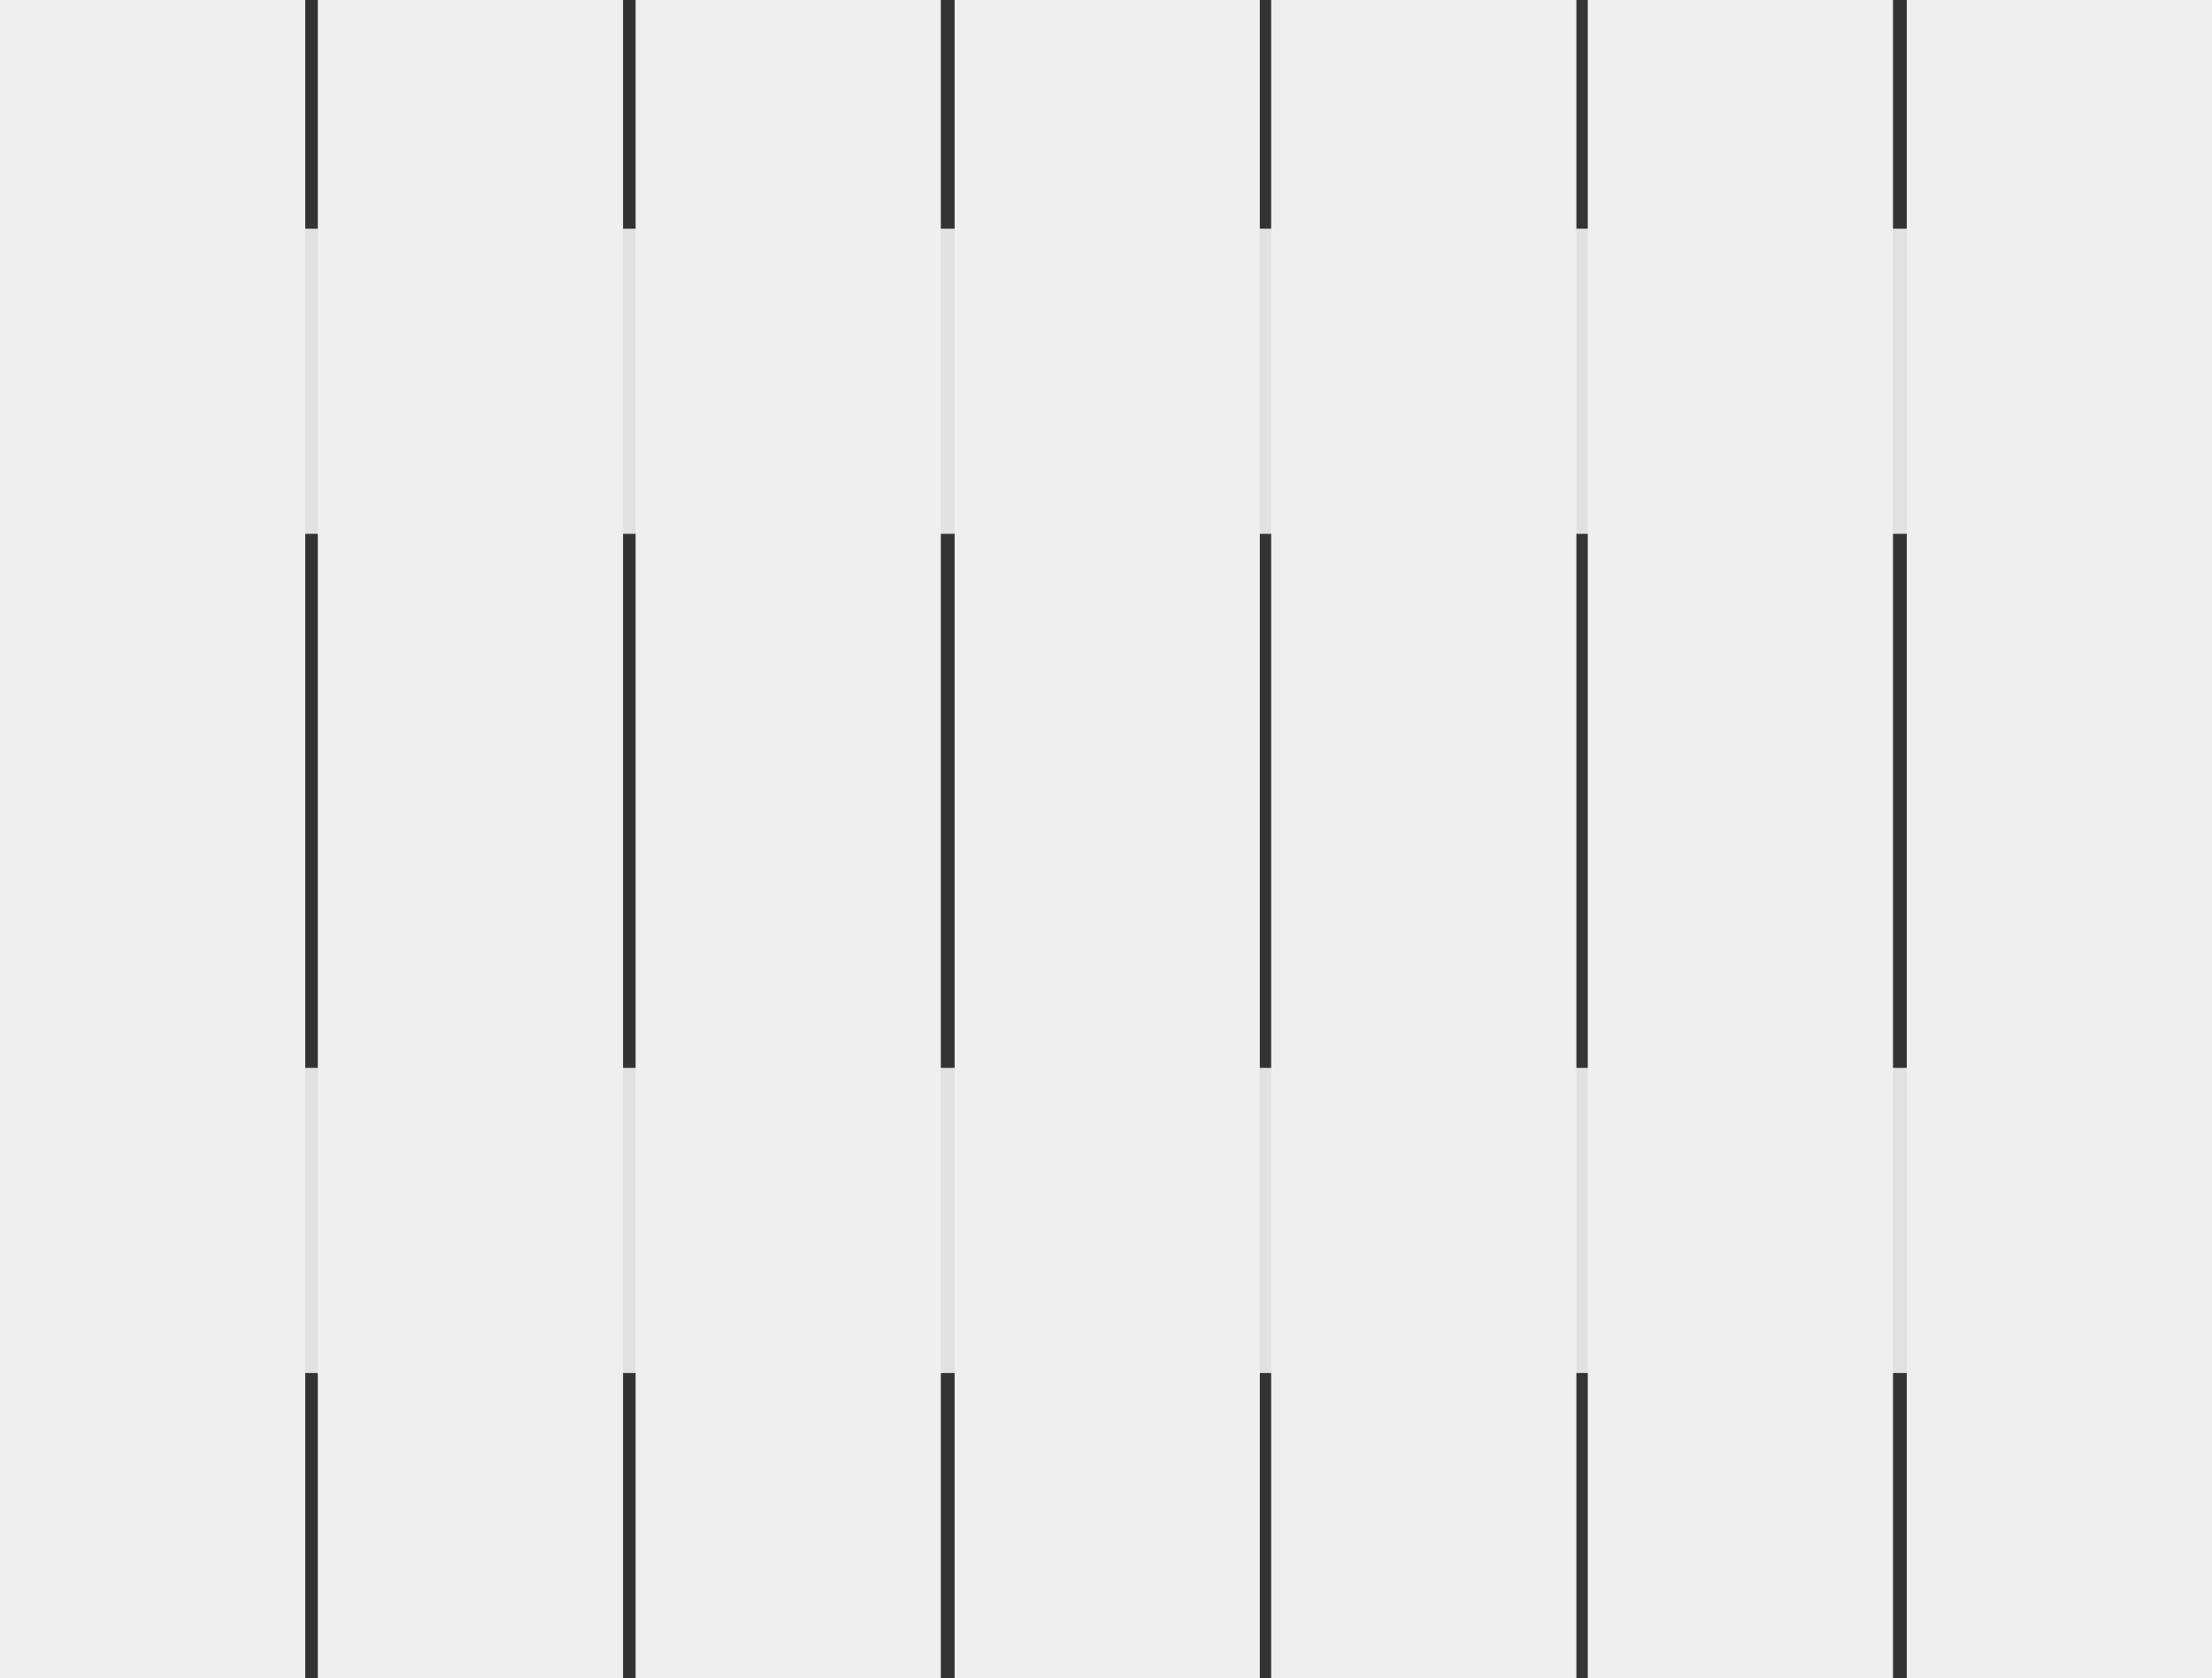
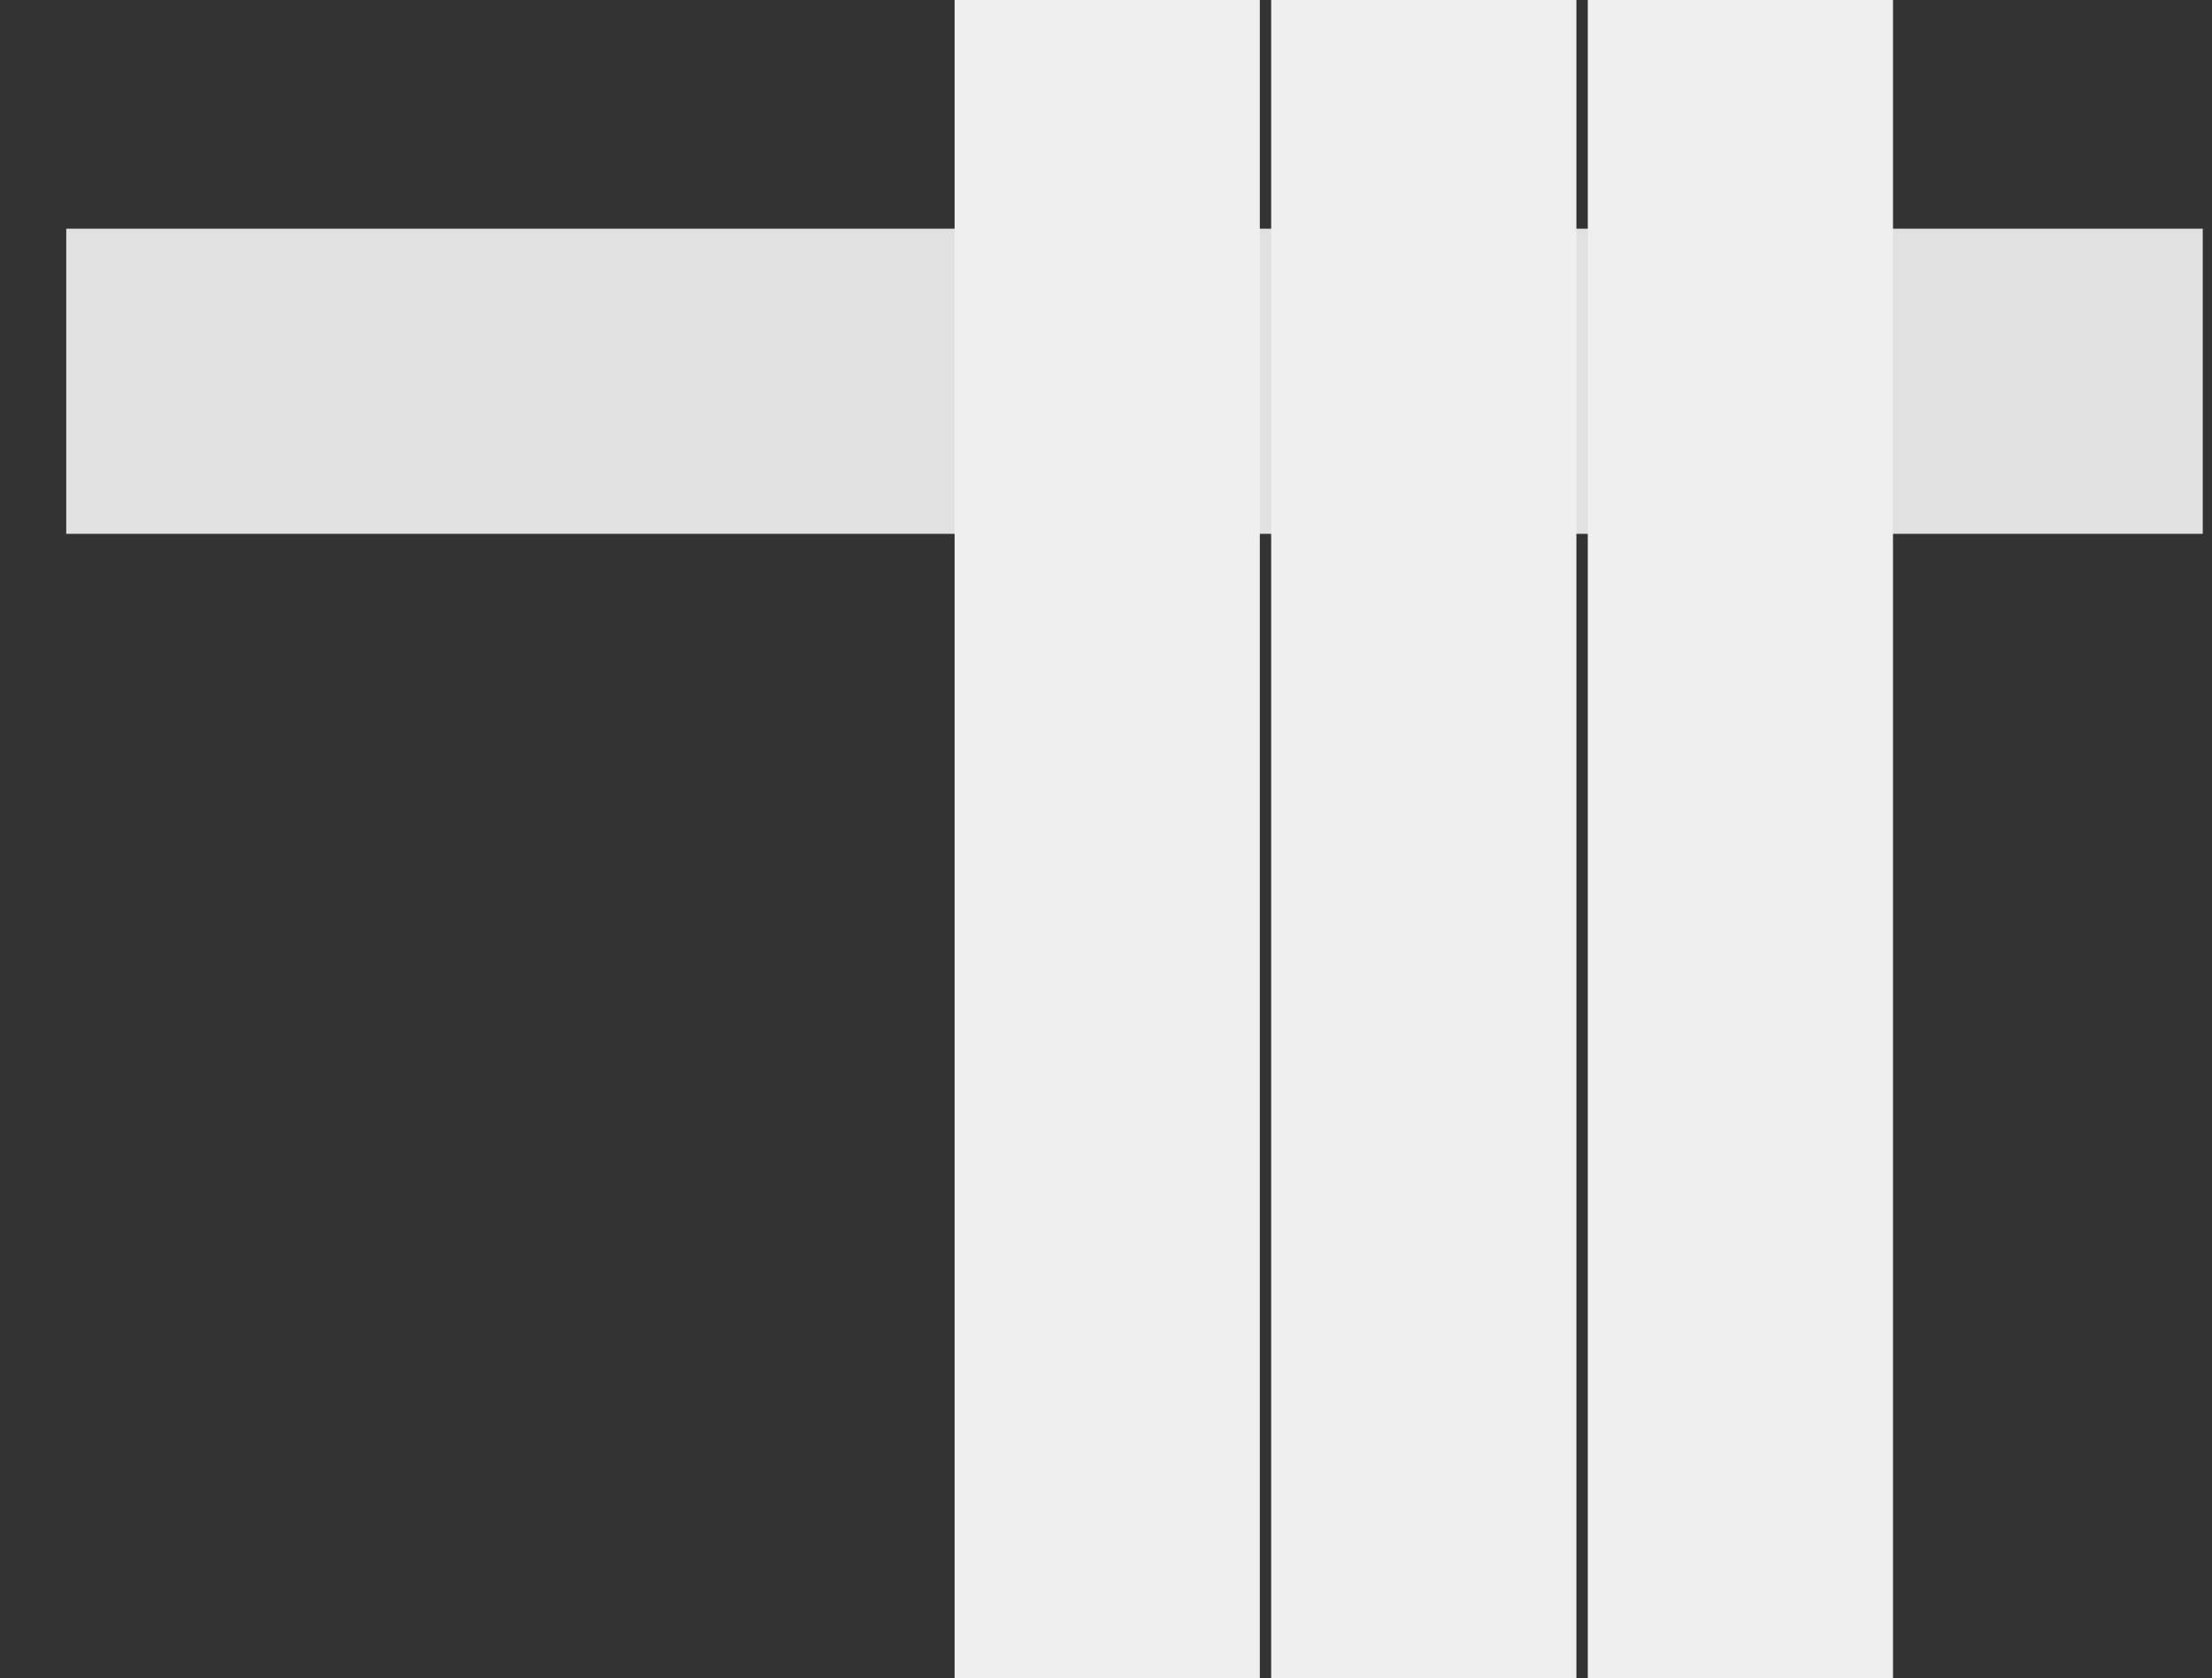
<svg xmlns="http://www.w3.org/2000/svg" id="Capa_2" viewBox="0 0 463.83 352">
  <rect x="0" y="0" width="463.83" height="352" fill="#333333" stroke="none" />
  <g id="Capa_1-2">
    <g>
      <rect x="13.89" y="47.97" width="448" height="64" style="fill:#e1e1e1;" />
-       <rect x="13.89" y="223.98" width="448" height="64" style="fill:#e1e1e1;" />
    </g>
    <g>
-       <polygon points="130.64 0 66.64 0 66.64 352 130.64 352 130.64 0 130.64 0" style="fill:#f0efef;" />
-       <polygon points="197.28 0 133.28 0 133.28 352 197.28 352 197.28 0 197.28 0" style="fill:#f0efef;" />
      <polygon points="264.17 0 200.17 0 200.17 352 264.17 352 264.17 0 264.17 0" style="fill:#f0efef;" />
      <polygon points="330.55 0 266.55 0 266.55 352 330.55 352 330.55 0 330.55 0" style="fill:#f0efef;" />
      <polygon points="396.94 0 332.94 0 332.94 352 396.94 352 396.94 0 396.94 0" style="fill:#f0efef;" />
-       <polygon points="463.83 0 399.83 0 399.83 352 463.83 352 463.83 0 463.83 0" style="fill:#f0efef;" />
-       <polygon points="64 0 0 0 0 352 64 352 64 0 64 0" style="fill:#f0efef;" />
    </g>
  </g>
</svg>